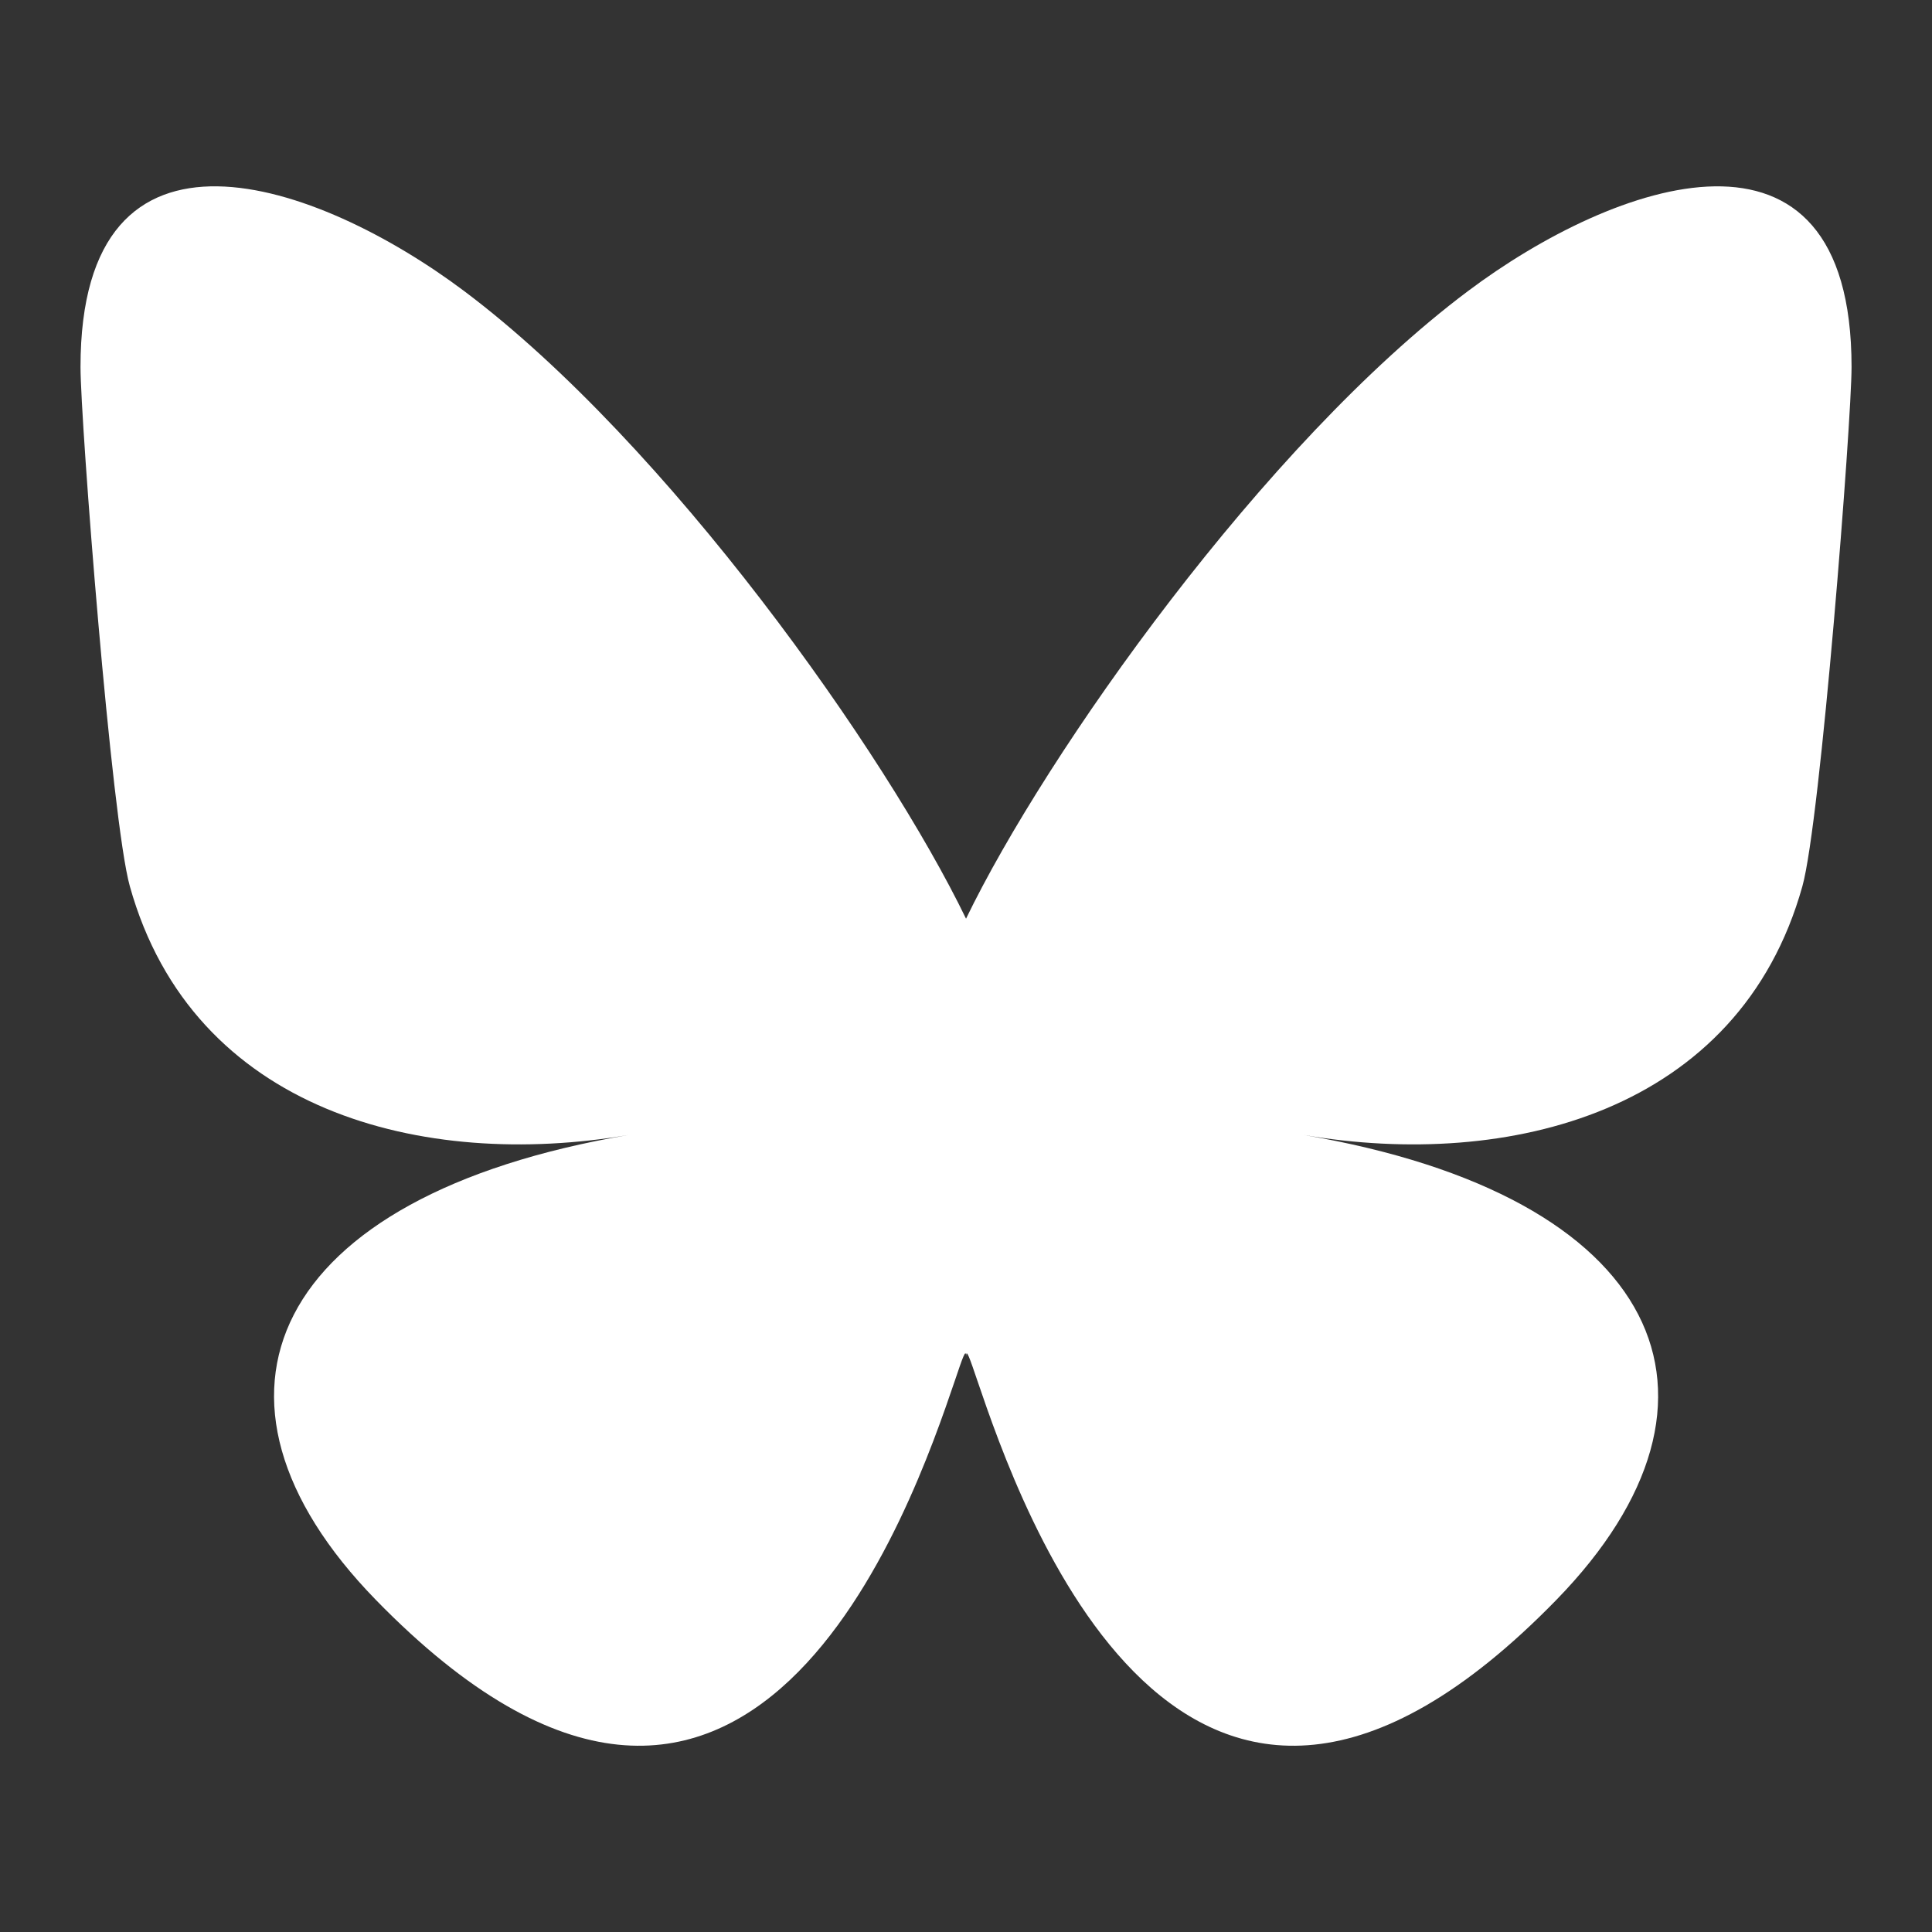
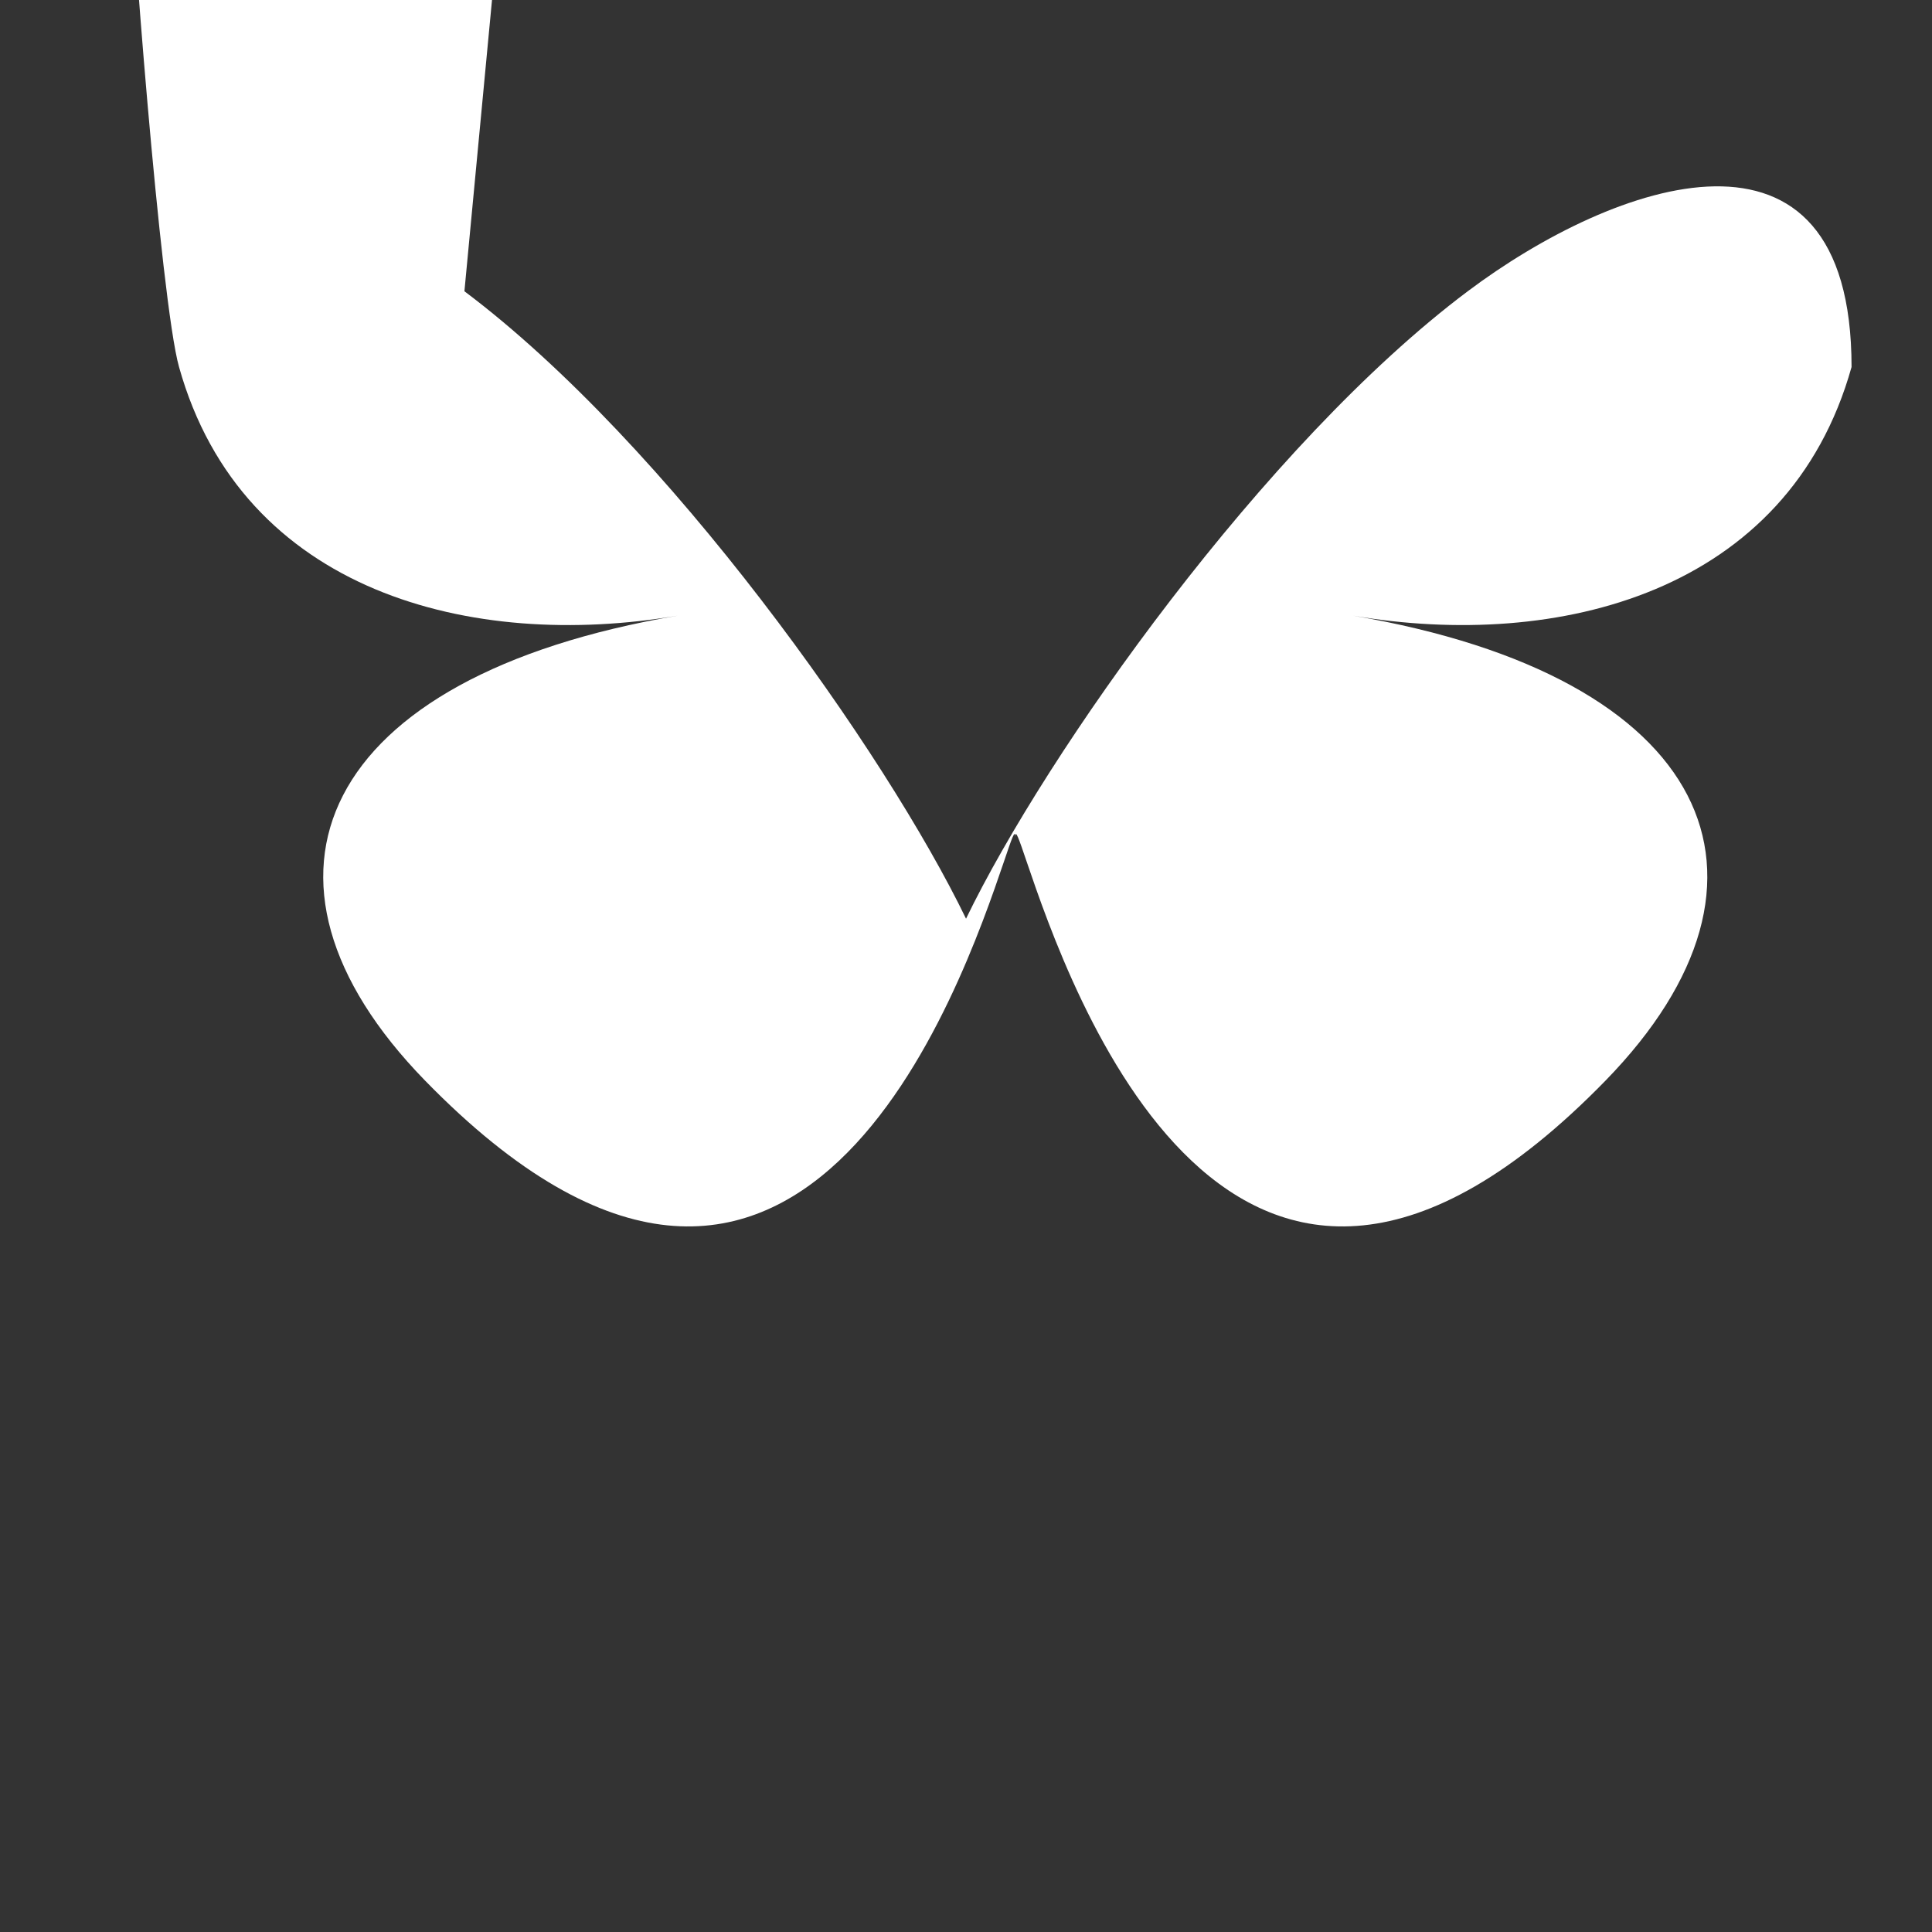
<svg xmlns="http://www.w3.org/2000/svg" viewBox="0,0,256,256" width="48px" height="48px" fill-rule="nonzero">
  <rect x="0" y="0" width="256" height="256" fill="#333333" stroke="none" />
  <g fill="#ffffff" fill-rule="nonzero" stroke="none" stroke-width="1" stroke-linecap="butt" stroke-linejoin="miter" stroke-miterlimit="10" stroke-dasharray="" stroke-dashoffset="0" font-family="none" font-weight="none" font-size="none" text-anchor="none" style="mix-blend-mode: normal">
    <g transform="scale(10.667,10.667)">
-       <path d="M5.769,3.618c2.522,1.894 5.235,5.734 6.231,7.794c0.996,-2.06 3.709,-5.9 6.231,-7.793c1.82,-1.367 4.769,-2.424 4.769,0.94c0,0.672 -0.385,5.644 -0.611,6.451c-0.785,2.806 -3.647,3.522 -6.192,3.089c4.449,0.757 5.581,3.265 3.137,5.774c-4.643,4.764 -6.672,-1.195 -7.193,-2.722c-0.095,-0.28 -0.14,-0.411 -0.14,-0.3c-0.001,-0.112 -0.045,0.019 -0.14,0.3c-0.521,1.527 -2.55,7.486 -7.193,2.722c-2.445,-2.509 -1.313,-5.017 3.137,-5.774c-2.546,0.433 -5.407,-0.282 -6.192,-3.089c-0.228,-0.807 -0.613,-5.779 -0.613,-6.451c0,-3.364 2.949,-2.307 4.769,-0.941z" />
+       <path d="M5.769,3.618c2.522,1.894 5.235,5.734 6.231,7.794c0.996,-2.06 3.709,-5.9 6.231,-7.793c1.82,-1.367 4.769,-2.424 4.769,0.94c-0.785,2.806 -3.647,3.522 -6.192,3.089c4.449,0.757 5.581,3.265 3.137,5.774c-4.643,4.764 -6.672,-1.195 -7.193,-2.722c-0.095,-0.28 -0.14,-0.411 -0.14,-0.3c-0.001,-0.112 -0.045,0.019 -0.14,0.3c-0.521,1.527 -2.55,7.486 -7.193,2.722c-2.445,-2.509 -1.313,-5.017 3.137,-5.774c-2.546,0.433 -5.407,-0.282 -6.192,-3.089c-0.228,-0.807 -0.613,-5.779 -0.613,-6.451c0,-3.364 2.949,-2.307 4.769,-0.941z" />
    </g>
  </g>
</svg>